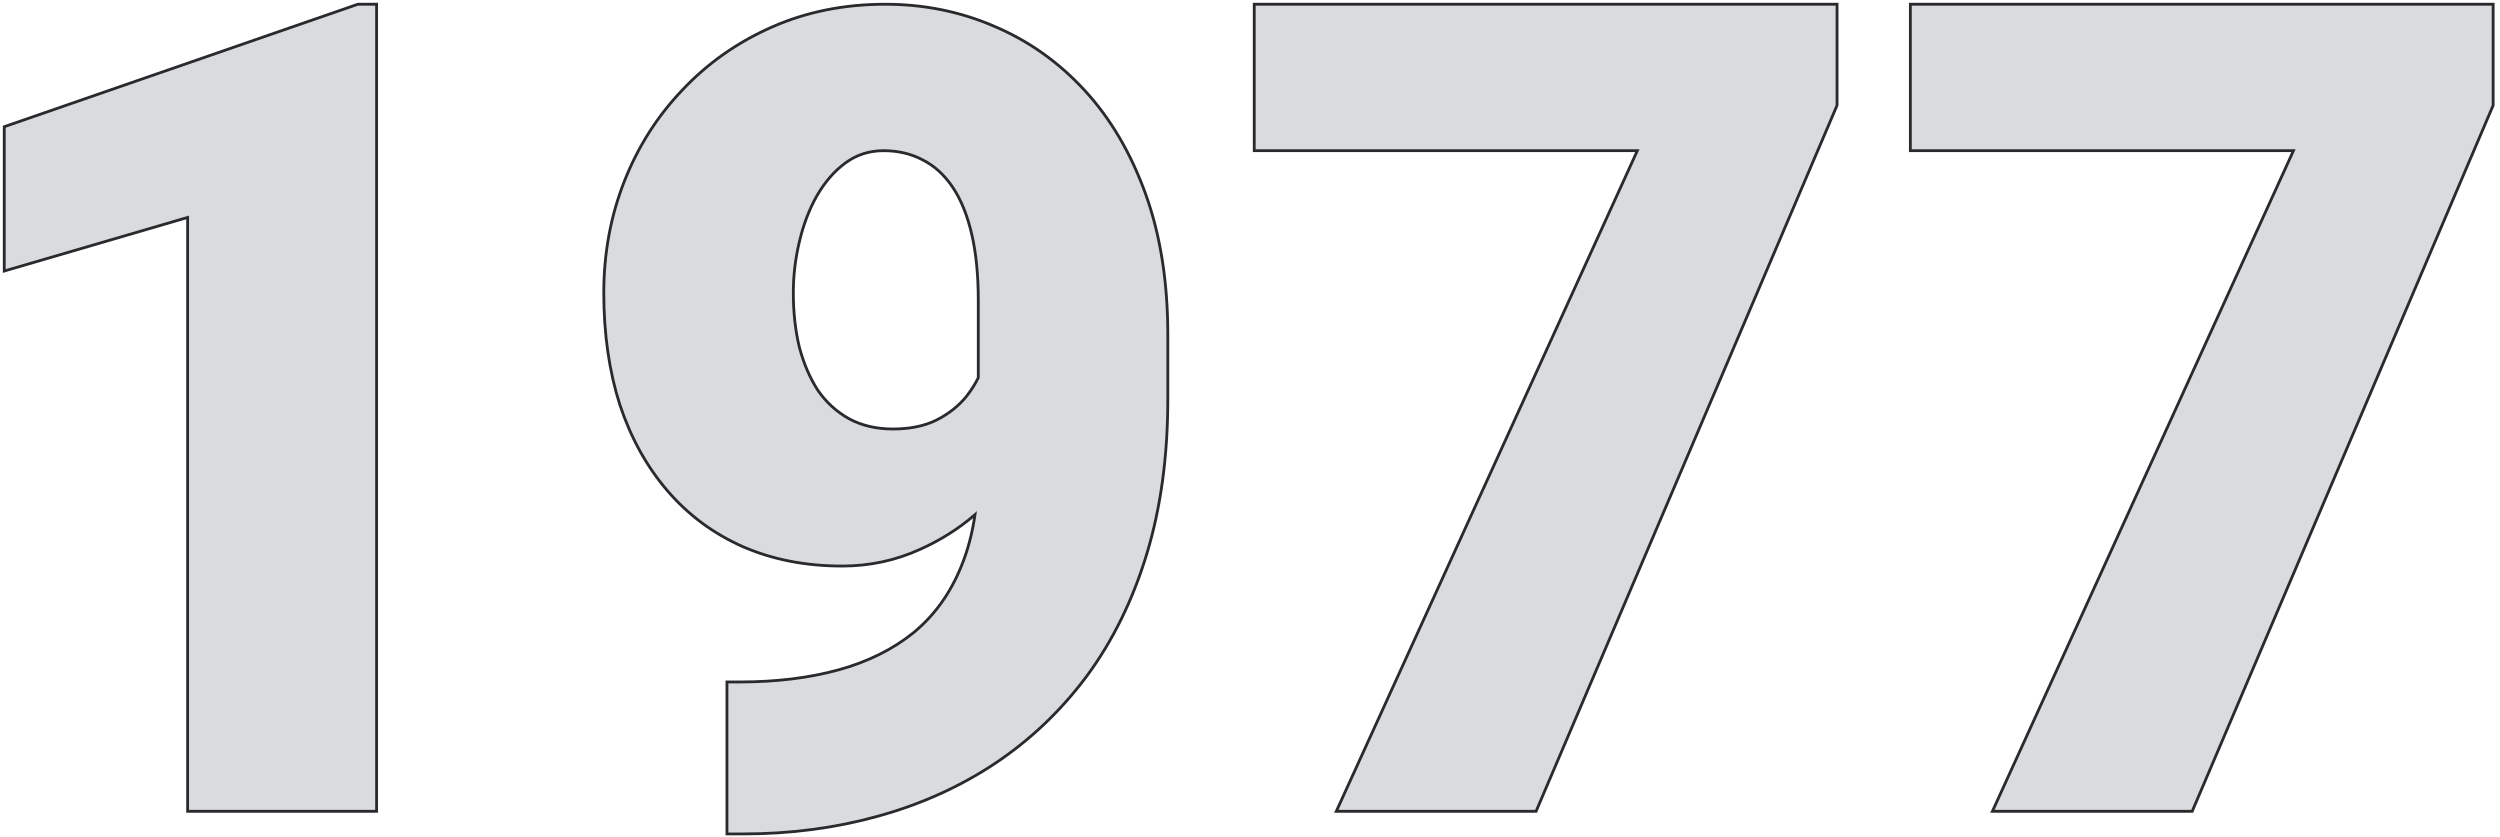
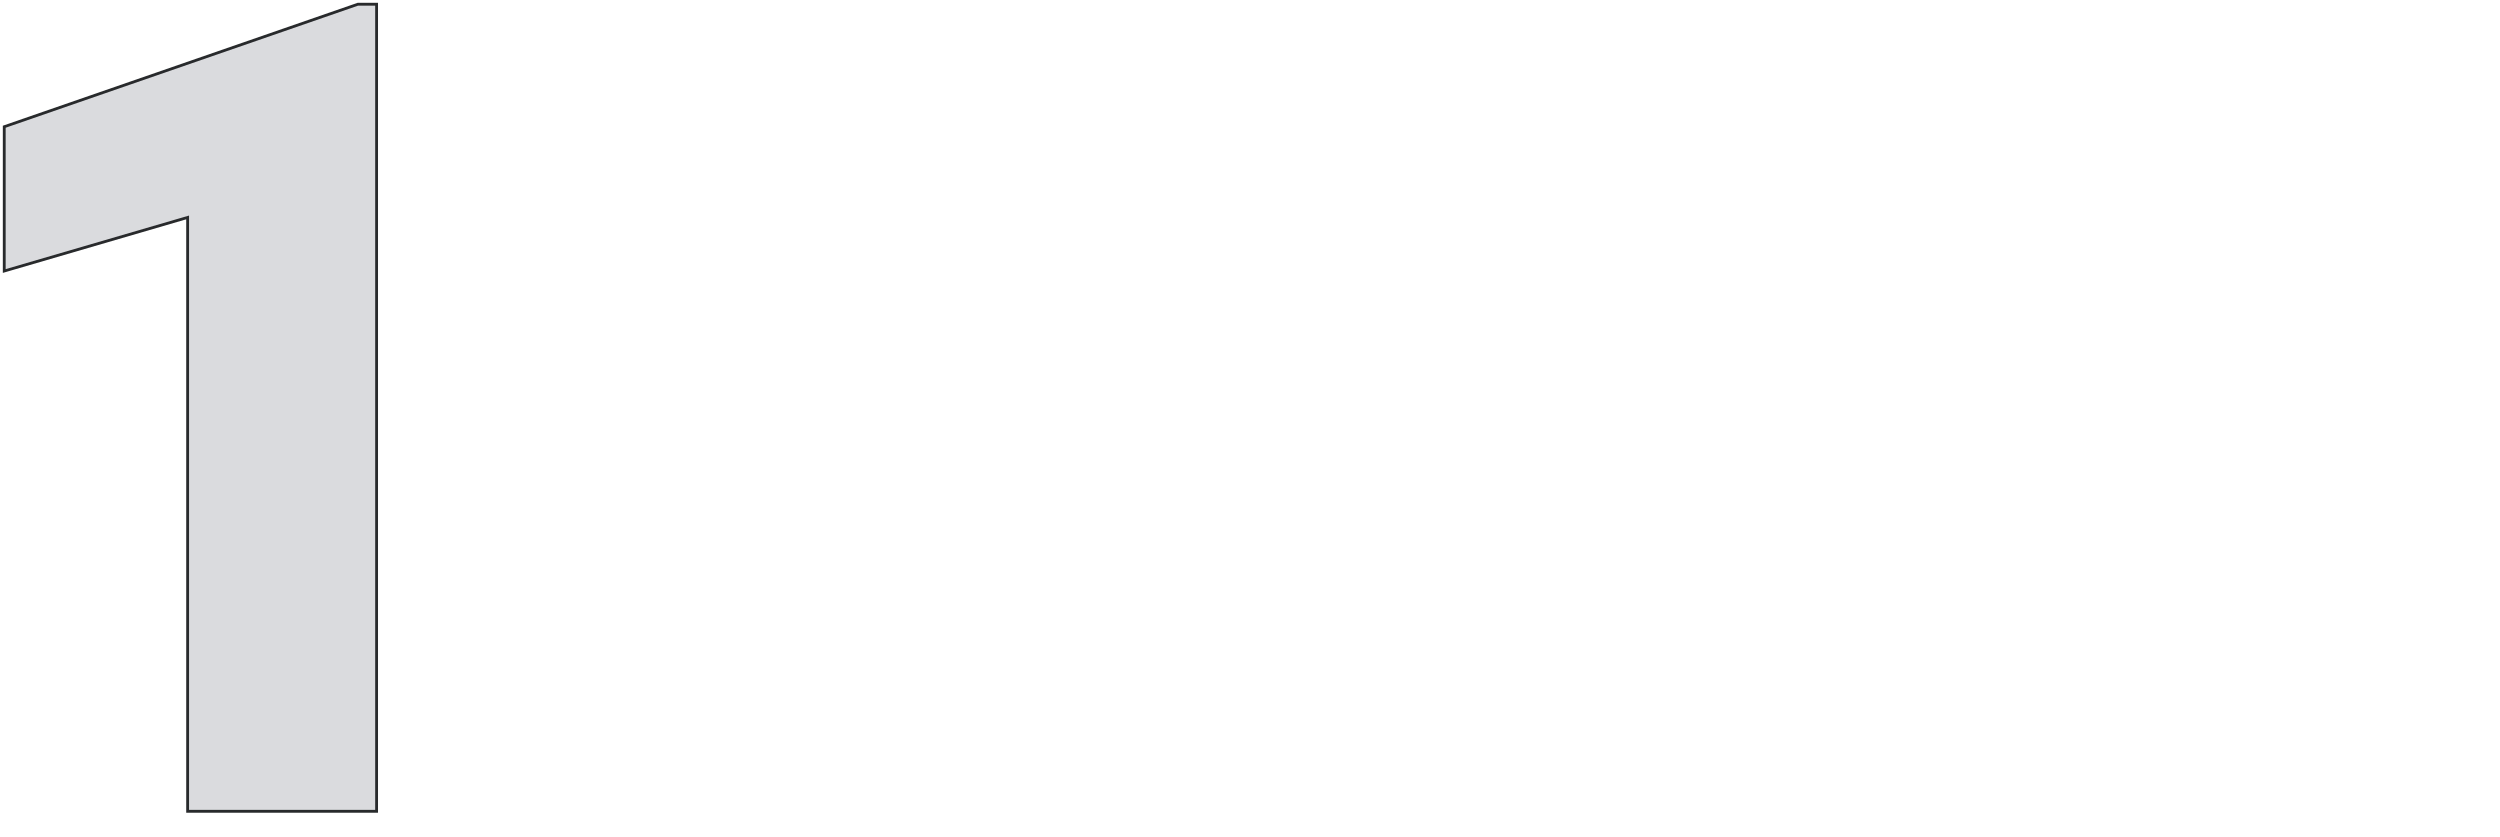
<svg xmlns="http://www.w3.org/2000/svg" width="442" height="148" viewBox="0 0 442 148" fill="none">
  <path d="M66.582 1V0.75H66.332H63.305H63.263L63.223 0.764L0.918 22.346L0.75 22.404V22.582V47.582V47.916L1.07 47.822L33.172 38.443V143.188V143.438H33.422H66.332H66.582V143.188V1Z" fill="#DADBDE" stroke="#282A2C" stroke-width="0.5" />
-   <path d="M440.789 1V0.75H440.539H338H337.75V1V26.391V26.641H338H405.482L352.421 143.084L352.26 143.438H352.648H387.414H387.579L387.644 143.286L440.769 18.676L440.789 18.629V18.578V1Z" fill="#DADBDE" stroke="#282A2C" stroke-width="0.5" />
-   <path d="M324.789 1V0.75H324.539H222H221.75V1V26.391V26.641H222H289.482L236.421 143.084L236.26 143.438H236.648H271.414H271.579L271.644 143.286L324.769 18.676L324.789 18.629V18.578V1Z" fill="#DADBDE" stroke="#282A2C" stroke-width="0.5" />
-   <path d="M128.777 120.574H128.527V120.824V147.191V147.441H128.777H131.316C139.735 147.441 147.701 146.397 155.211 144.307C162.787 142.217 169.68 139.114 175.888 134.997L175.889 134.997C182.163 130.814 187.587 125.651 192.161 119.509L192.162 119.508C196.738 113.298 200.266 106.11 202.747 97.948C205.229 89.782 206.469 80.643 206.469 70.531V59.203C206.469 49.87 205.163 41.572 202.548 34.314C199.934 27.06 196.337 20.943 191.754 15.967C187.174 10.994 181.872 7.23 175.849 4.676C169.826 2.058 163.38 0.75 156.512 0.75C149.254 0.75 142.578 2.091 136.489 4.775C130.405 7.457 125.136 11.155 120.686 15.867C116.236 20.513 112.801 25.912 110.381 32.061C107.96 38.211 106.75 44.786 106.75 51.781C106.75 59.029 107.697 65.631 109.594 71.584L109.595 71.587C111.557 77.474 114.372 82.549 118.041 86.808C121.711 91.068 126.136 94.345 131.313 96.639L131.314 96.639C136.558 98.933 142.419 100.078 148.895 100.078C153.747 100.078 158.339 99.094 162.669 97.126C166.256 95.52 169.495 93.475 172.383 90.993C171.889 94.357 171.078 97.4 169.953 100.123L169.952 100.125C168.013 104.907 165.205 108.81 161.529 111.842C157.849 114.812 153.421 117.01 148.242 118.435C143.059 119.86 137.223 120.574 130.73 120.574H128.777ZM172.961 53.148V66.775C172.397 67.921 171.699 69.023 170.867 70.082C169.46 71.809 167.667 73.219 165.483 74.311C163.376 75.332 160.845 75.848 157.879 75.848C154.92 75.848 152.326 75.237 150.09 74.023C147.912 72.806 146.086 71.141 144.61 69.025C143.195 66.838 142.099 64.293 141.324 61.388C140.614 58.415 140.258 55.213 140.258 51.781C140.258 48.741 140.614 45.733 141.325 42.757L141.325 42.756C142.037 39.717 143.07 37.006 144.424 34.62C145.842 32.172 147.513 30.247 149.433 28.838L149.434 28.837C151.408 27.373 153.666 26.641 156.219 26.641C158.786 26.641 161.089 27.186 163.133 28.272L163.133 28.272L163.138 28.274C165.178 29.294 166.937 30.89 168.414 33.074C169.89 35.255 171.019 38.024 171.795 41.388L171.796 41.389C172.571 44.686 172.961 48.604 172.961 53.148Z" fill="#DADBDE" stroke="#282A2C" stroke-width="0.5" />
</svg>